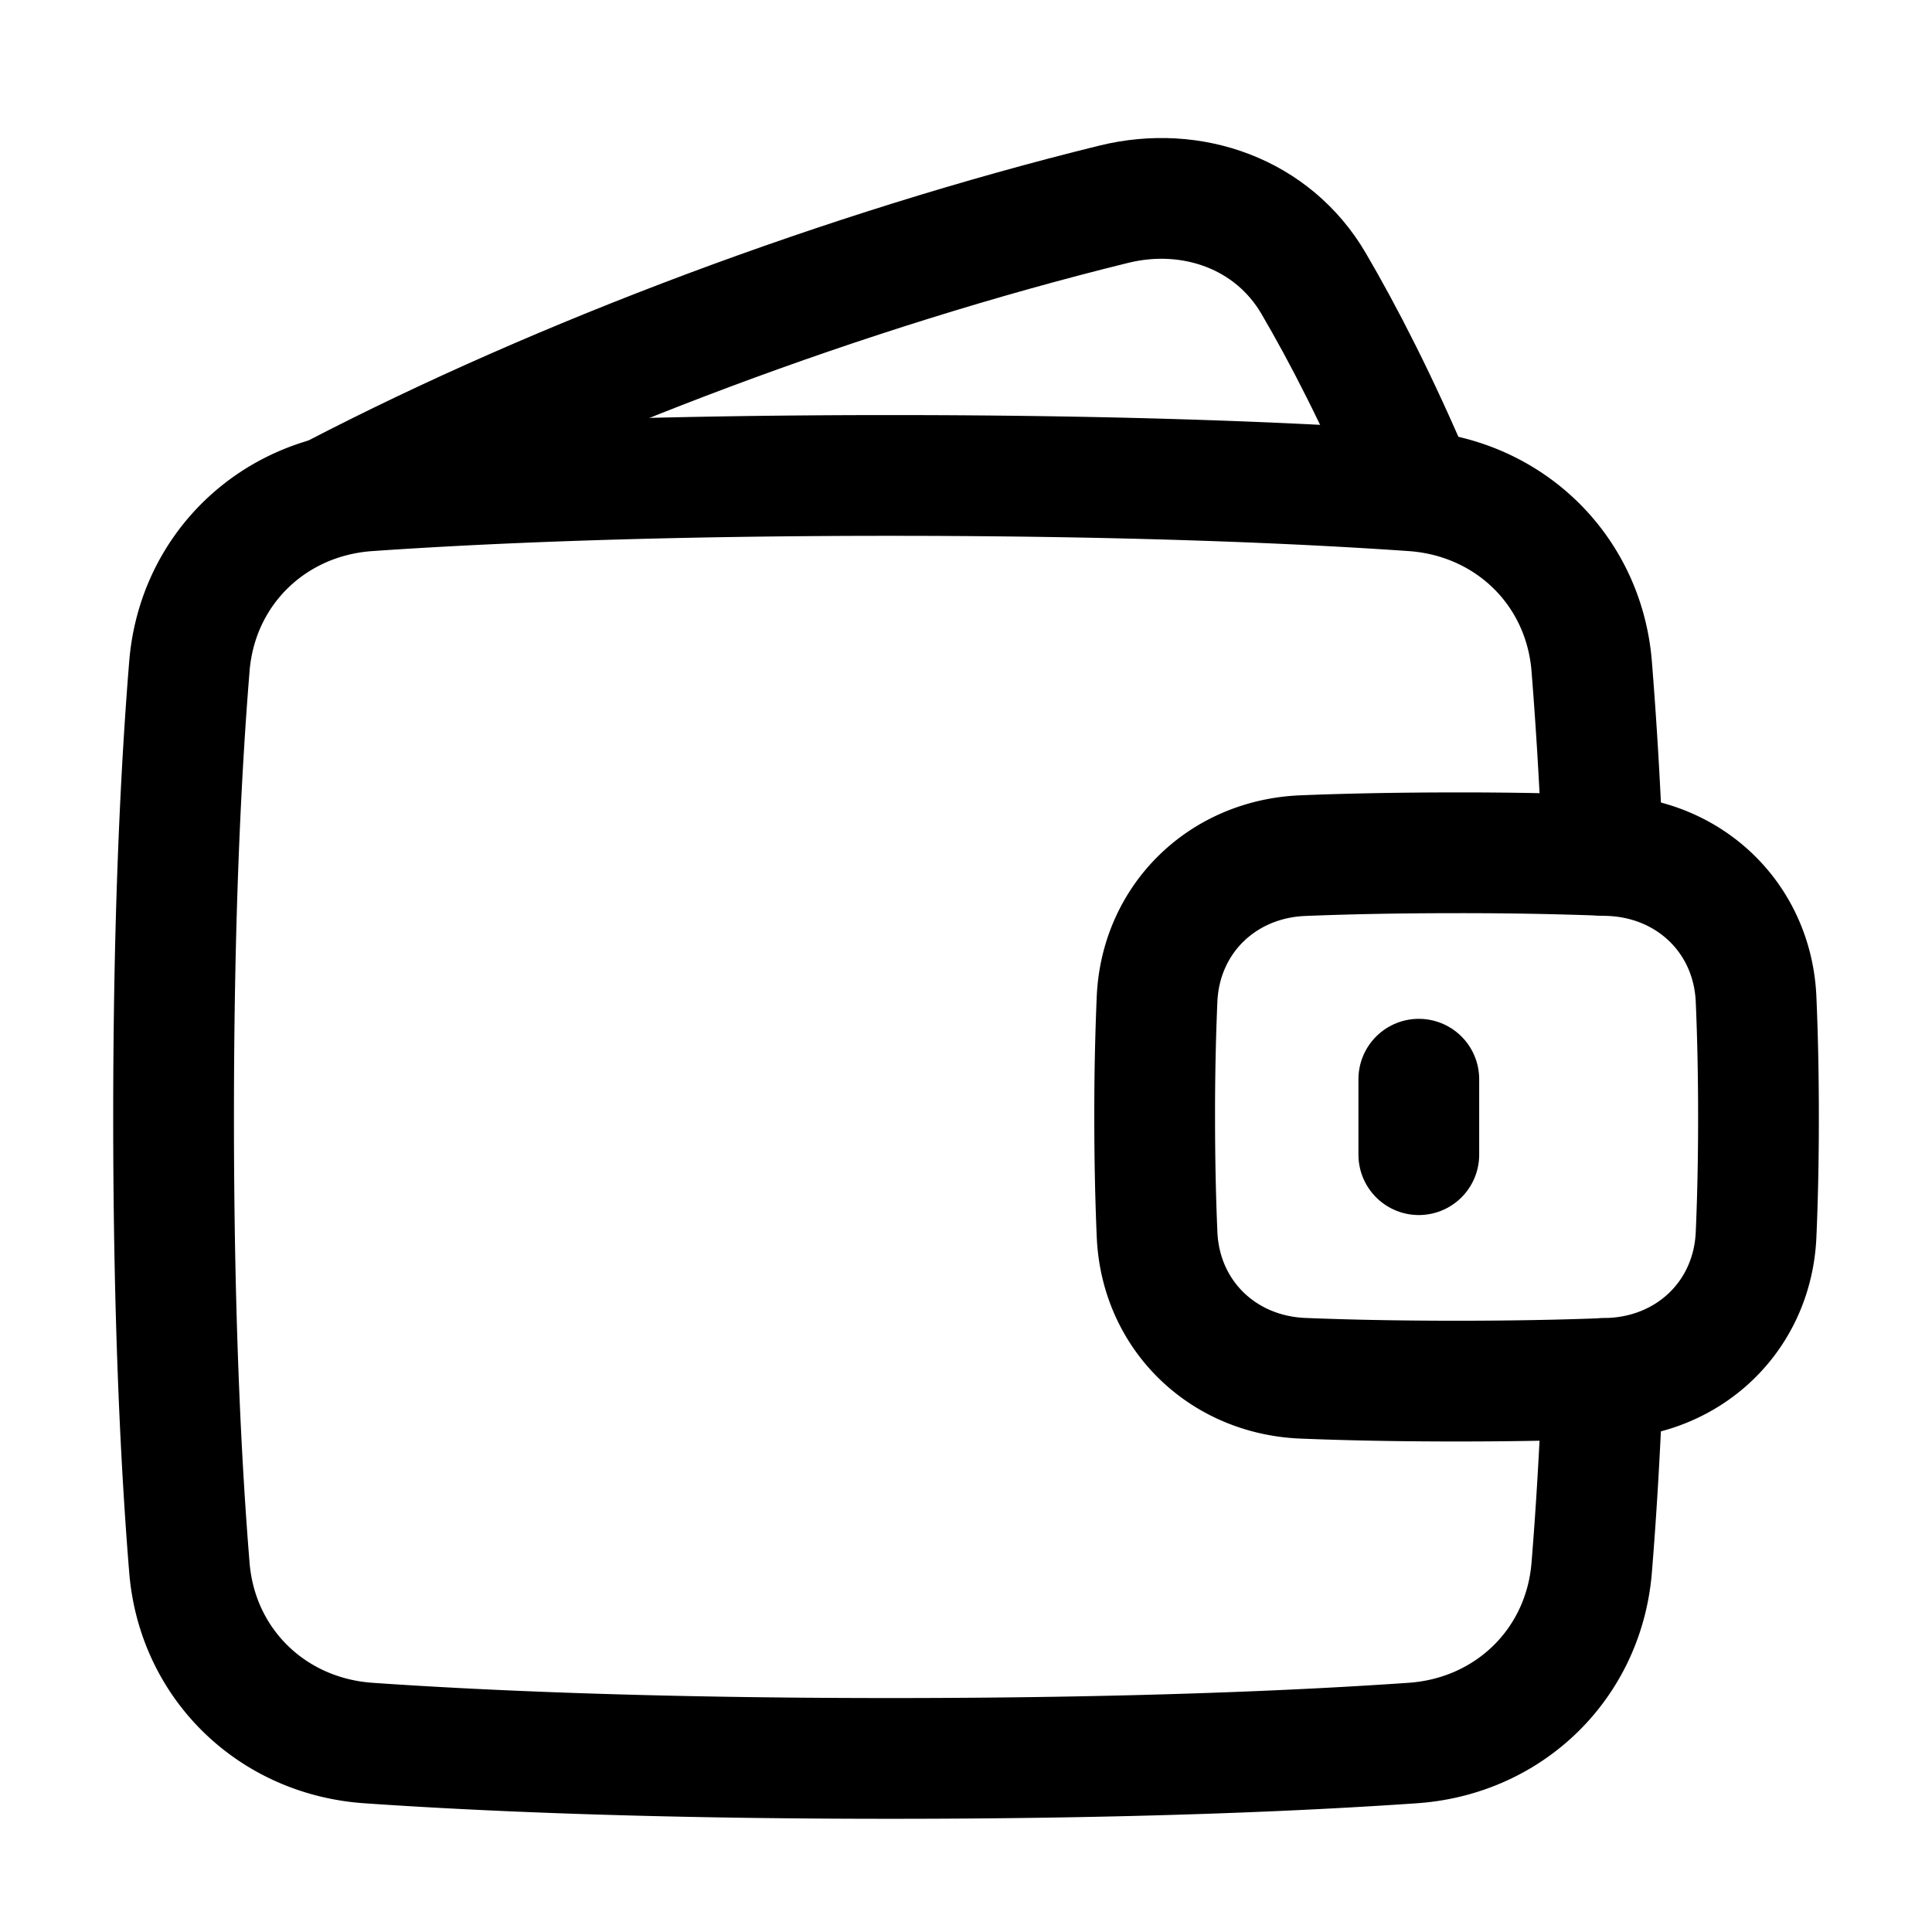
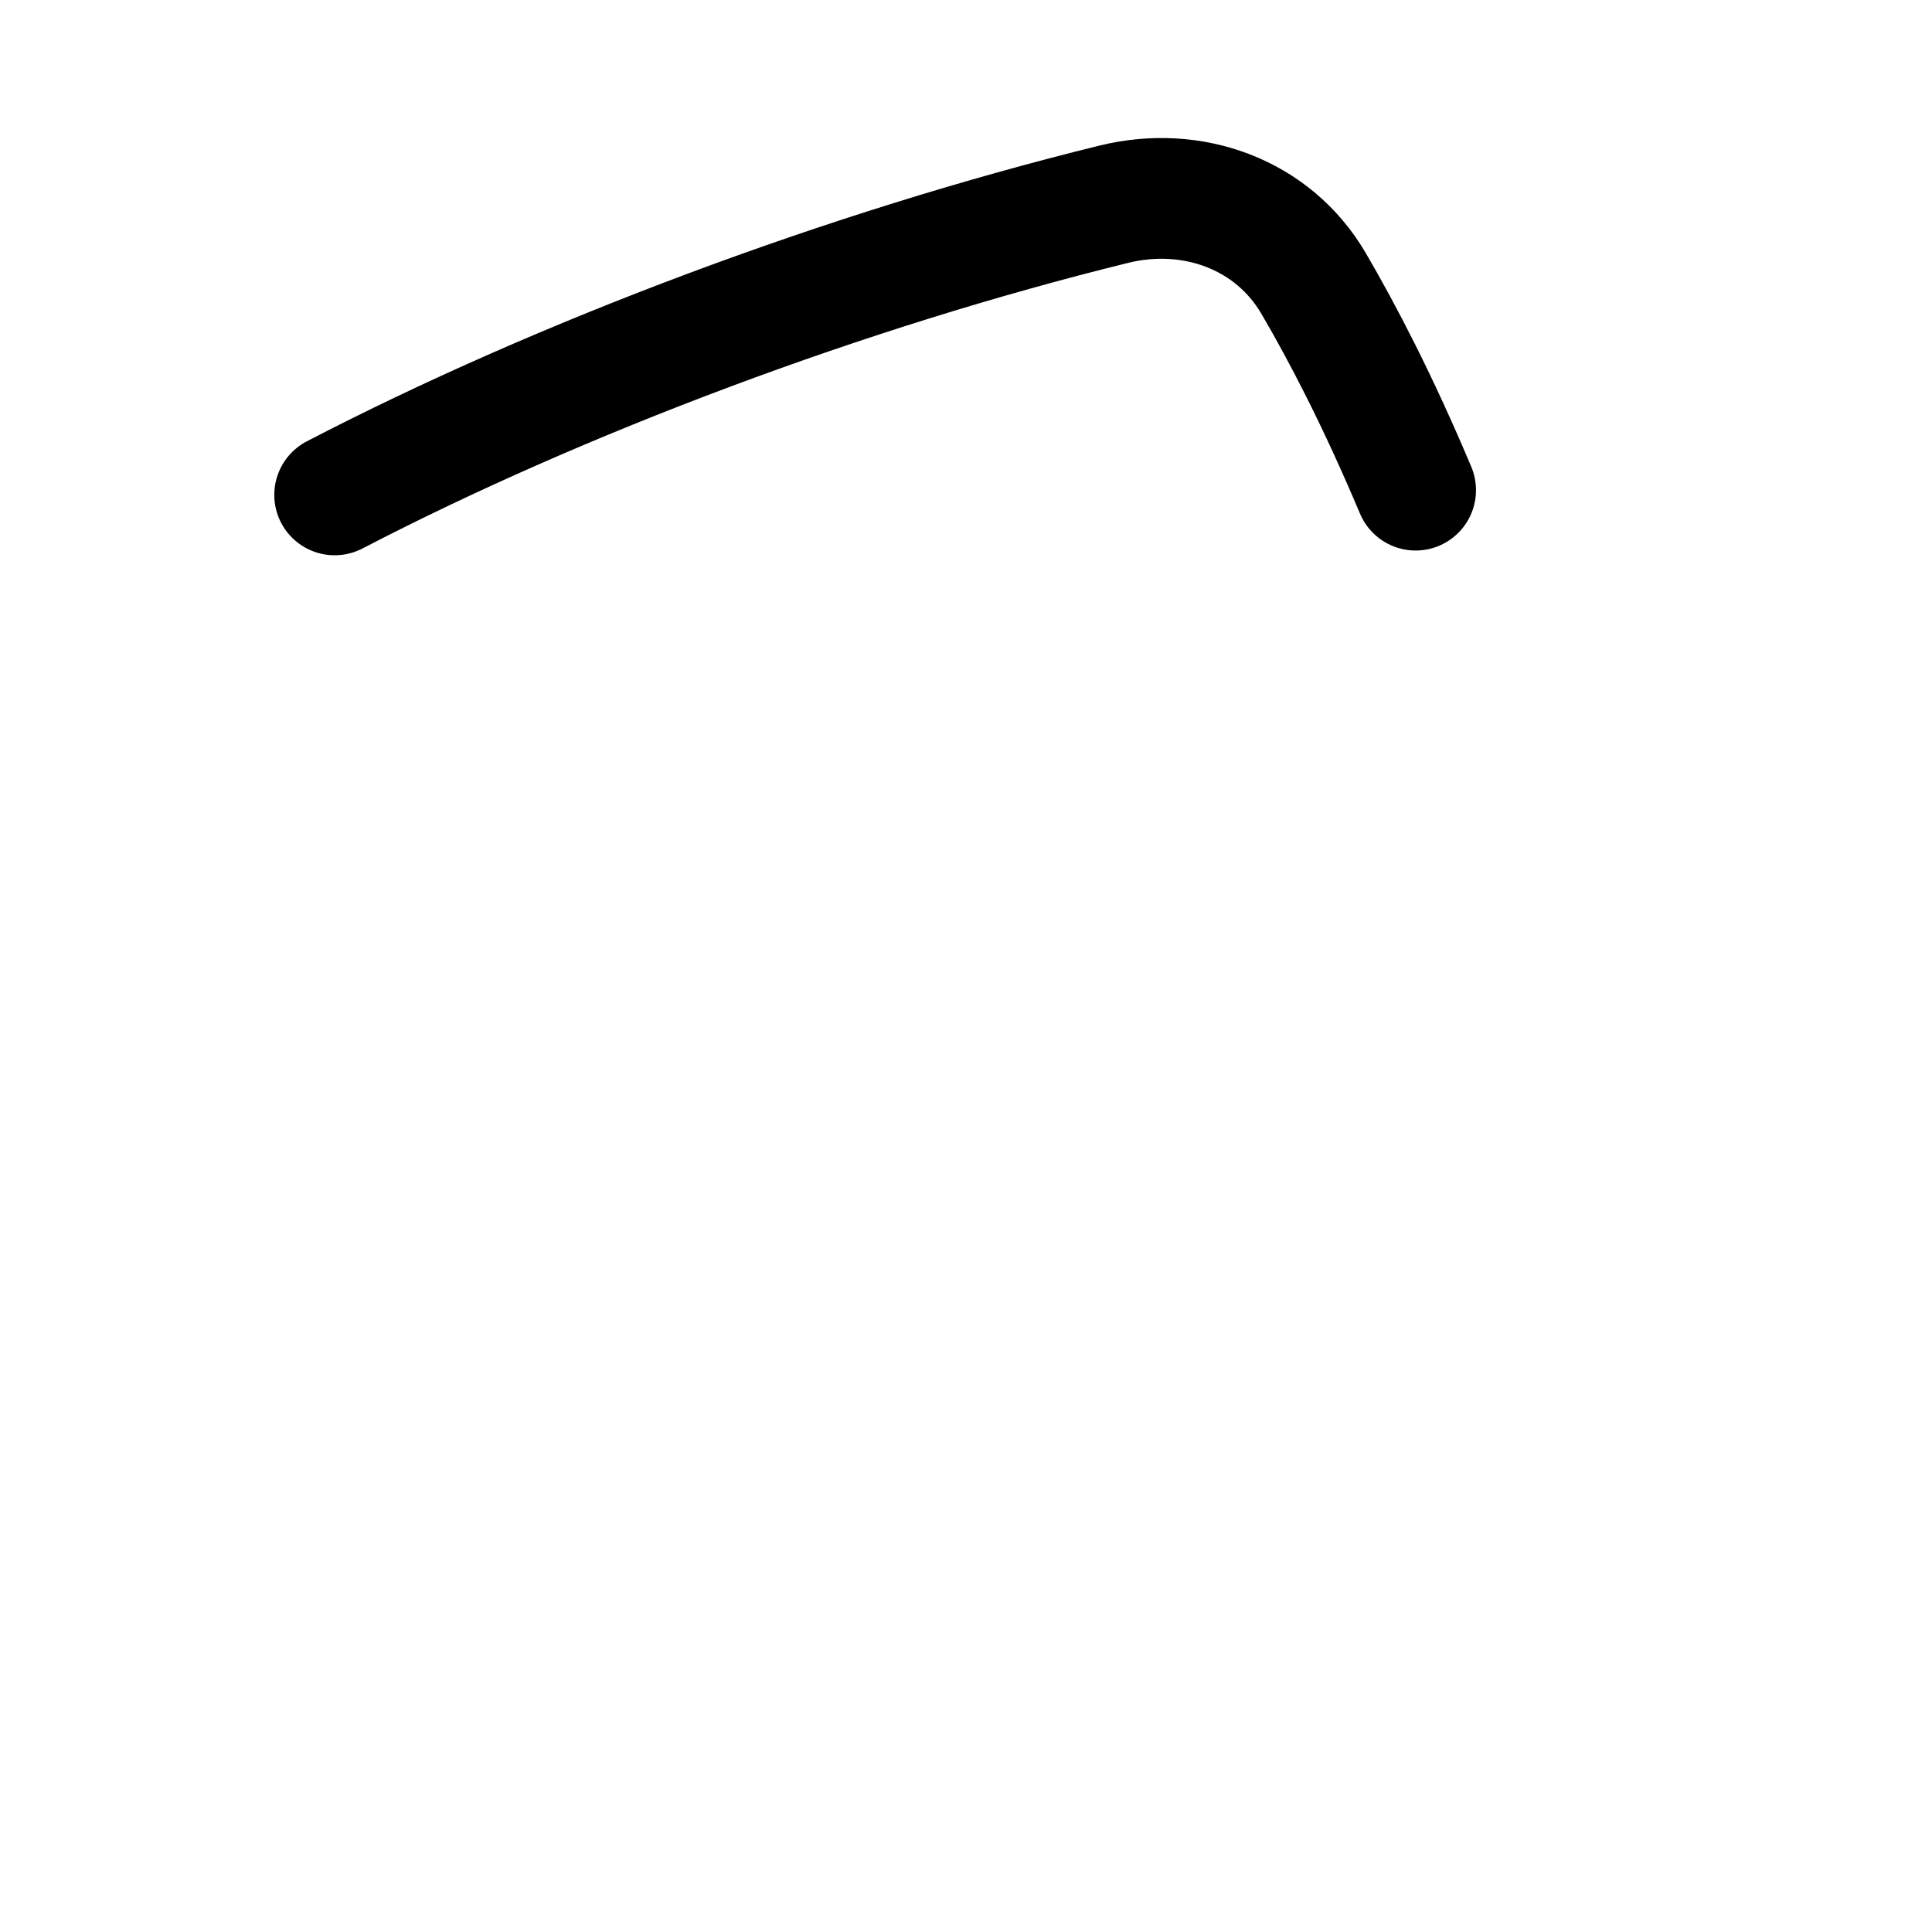
<svg xmlns="http://www.w3.org/2000/svg" width="64" height="64" id="Wallet--Streamline-Plump" viewBox="-2 -2 64 64" fill="none">
  <desc>Wallet Streamline Icon: https://streamlinehq.com</desc>
  <g id="wallet--money-payment-finance-wallet">
    <path stroke-width="4" d="M9.086 14.394c7.461 -3.875 16.955 -7.45 25.812 -9.629 2.591 -0.637 5.269 0.321 6.616 2.624 0.963 1.645 2.138 3.9 3.38 6.848" stroke-linejoin="round" stroke-linecap="round" stroke="#000000" id="Subtract" />
-     <path stroke-width="4" d="M36.33 38.904c0.119 2.662 2.171 4.646 4.833 4.753 1.356 0.055 3.043 0.094 5.088 0.094 2.045 0 3.731 -0.039 5.088 -0.094 2.662 -0.106 4.714 -2.09 4.833 -4.753 0.048 -1.084 0.08 -2.38 0.08 -3.904 0 -1.525 -0.033 -2.82 -0.08 -3.904 -0.119 -2.662 -2.171 -4.646 -4.833 -4.753A127.643 127.643 0 0 0 46.25 26.25c-2.045 0 -3.731 0.039 -5.088 0.094 -2.662 0.106 -4.714 2.09 -4.833 4.753A88.453 88.453 0 0 0 36.25 35c0 1.525 0.033 2.82 0.08 3.904Z" stroke-linejoin="round" stroke-linecap="round" stroke="#000000" id="Rectangle 1096" />
-     <path stroke-width="4" d="M51.093 26.334a148.4 148.4 0 0 0 -0.366 -6.265c-0.26 -3.189 -2.736 -5.587 -5.928 -5.809C41.124 14.005 35.454 13.75 27.5 13.75s-13.625 0.255 -17.3 0.51c-3.19 0.22 -5.666 2.62 -5.926 5.809C4.005 23.361 3.75 28.266 3.75 35c0 6.734 0.255 11.638 0.524 14.931 0.26 3.189 2.736 5.587 5.928 5.809C13.875 55.995 19.546 56.25 27.5 56.25s13.625 -0.255 17.299 -0.51c3.191 -0.22 5.667 -2.62 5.928 -5.809 0.136 -1.666 0.269 -3.745 0.366 -6.265" stroke-linejoin="round" stroke-linecap="round" stroke="#000000" id="Subtract_2" />
-     <path stroke-width="4" d="m45 33.75 0 2.5" stroke-linejoin="round" stroke-linecap="round" stroke="#000000" id="Vector 1356" />
  </g>
</svg>